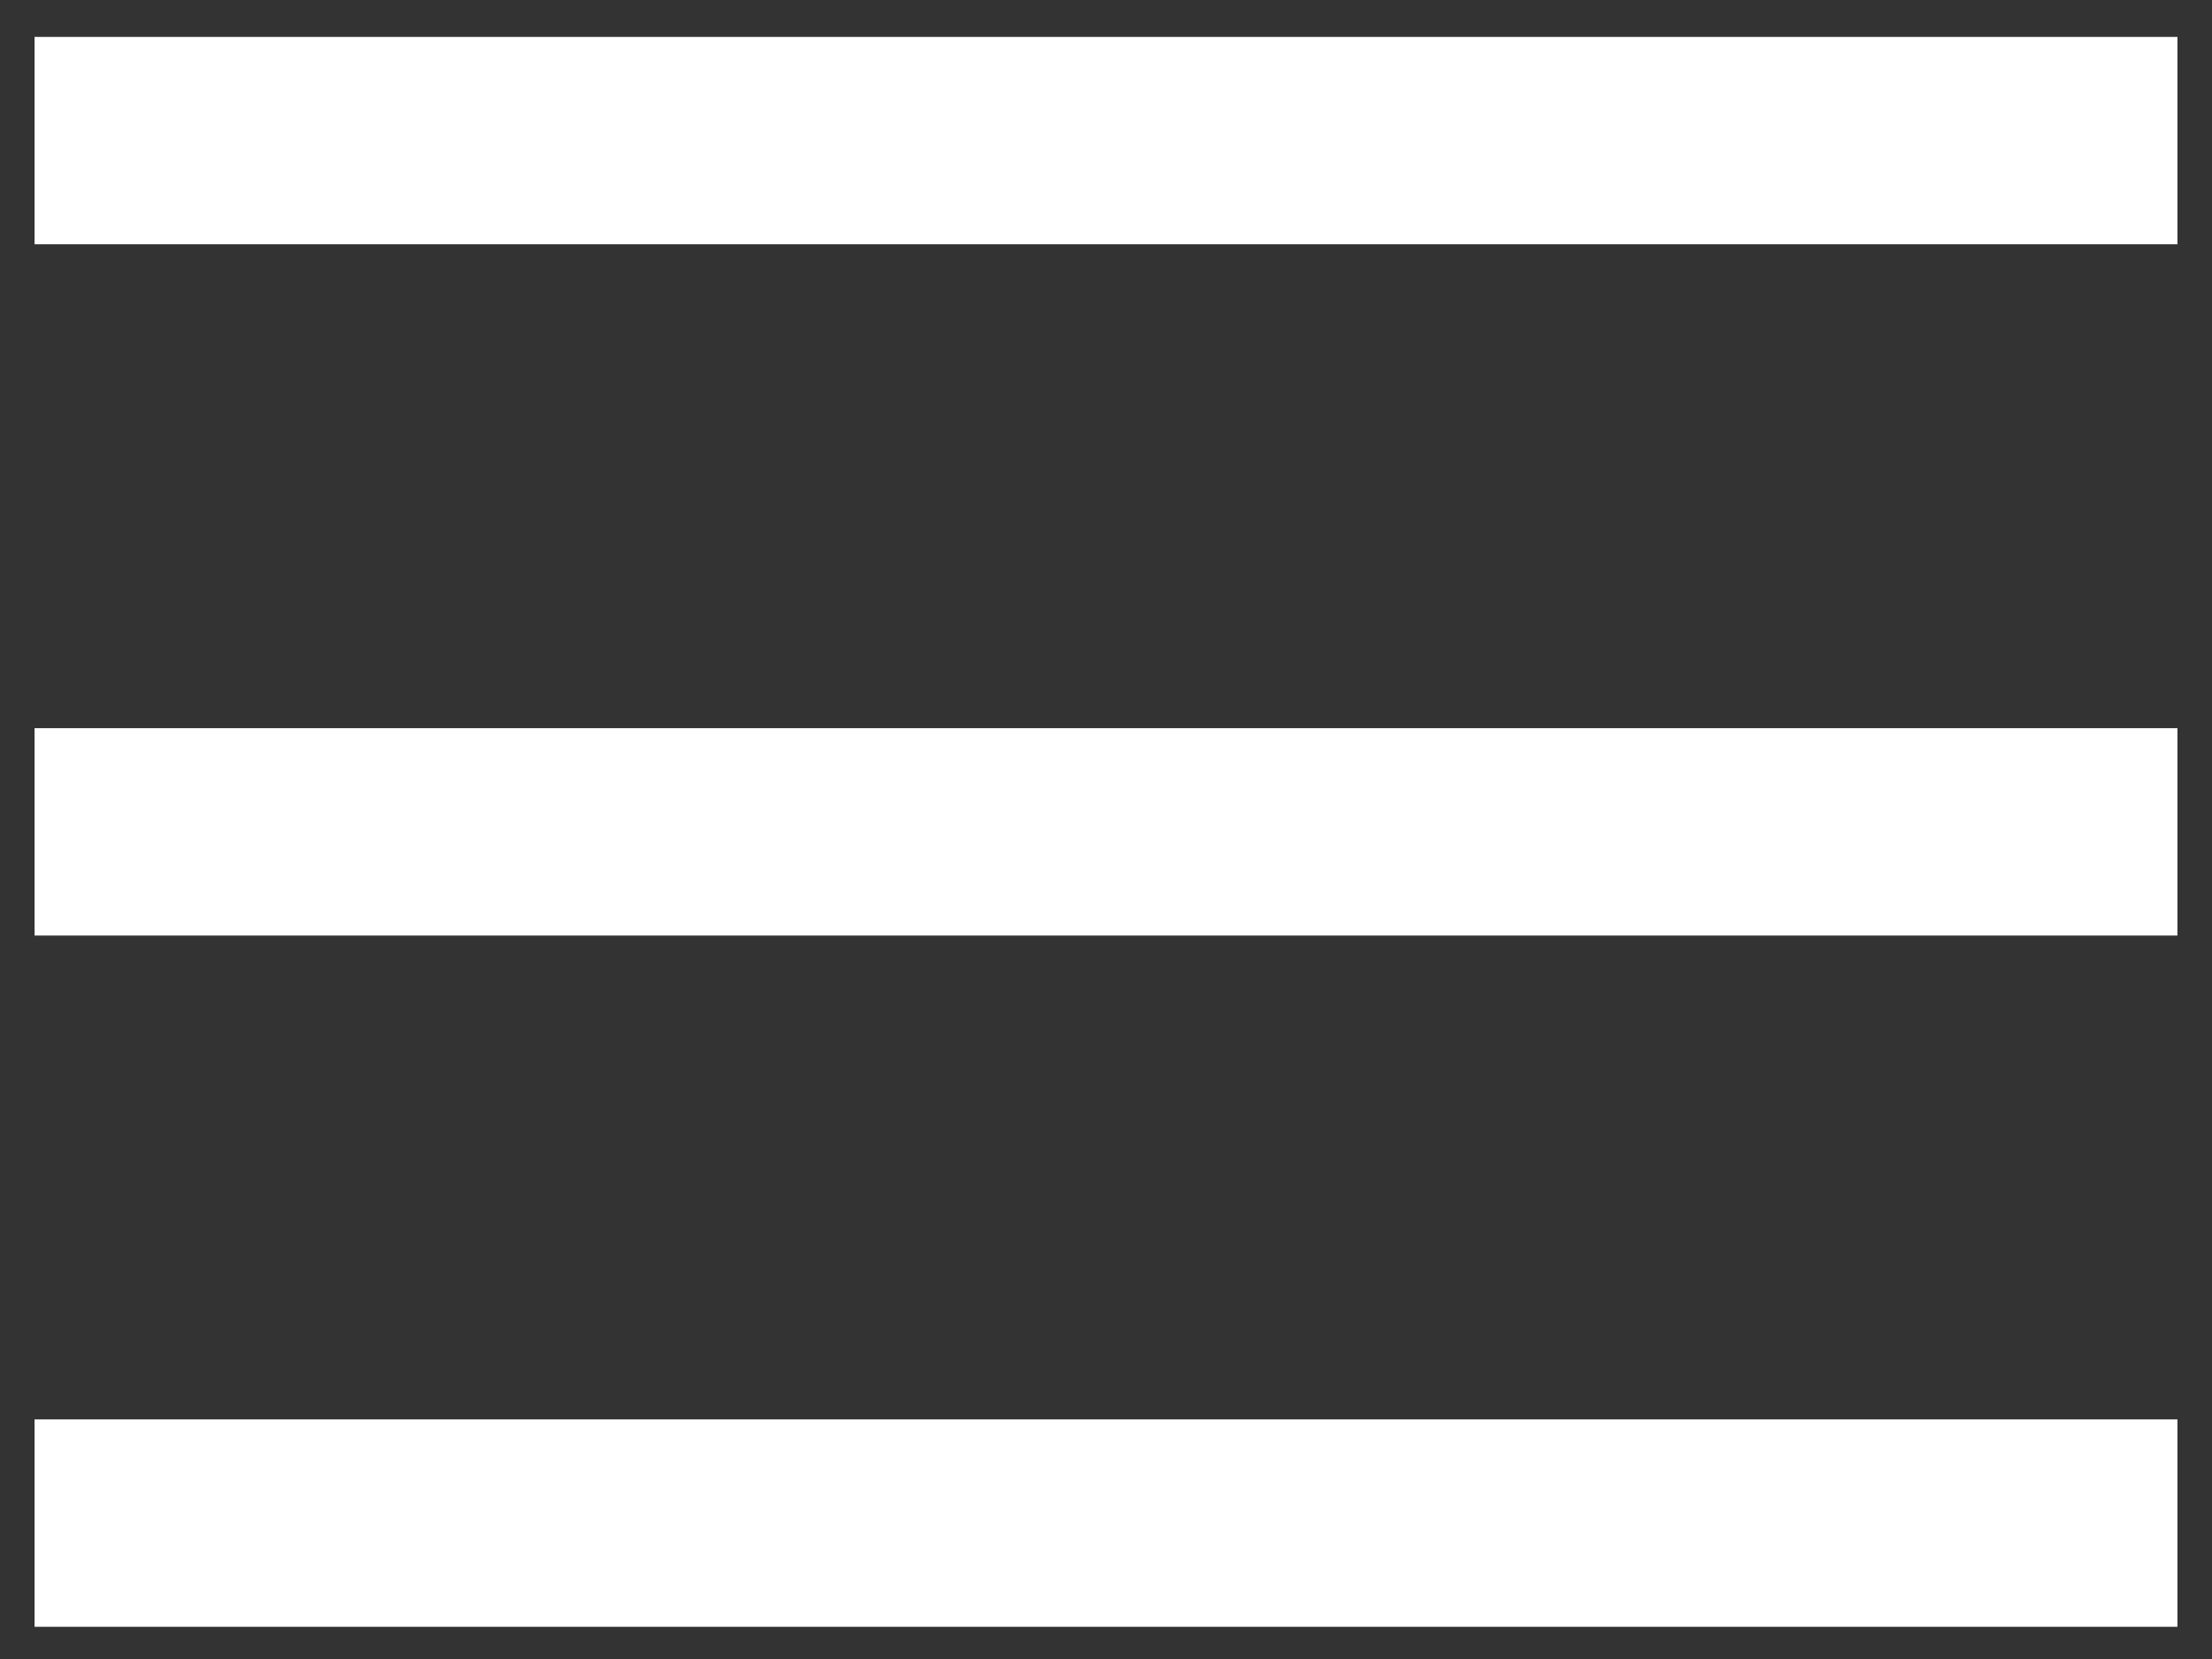
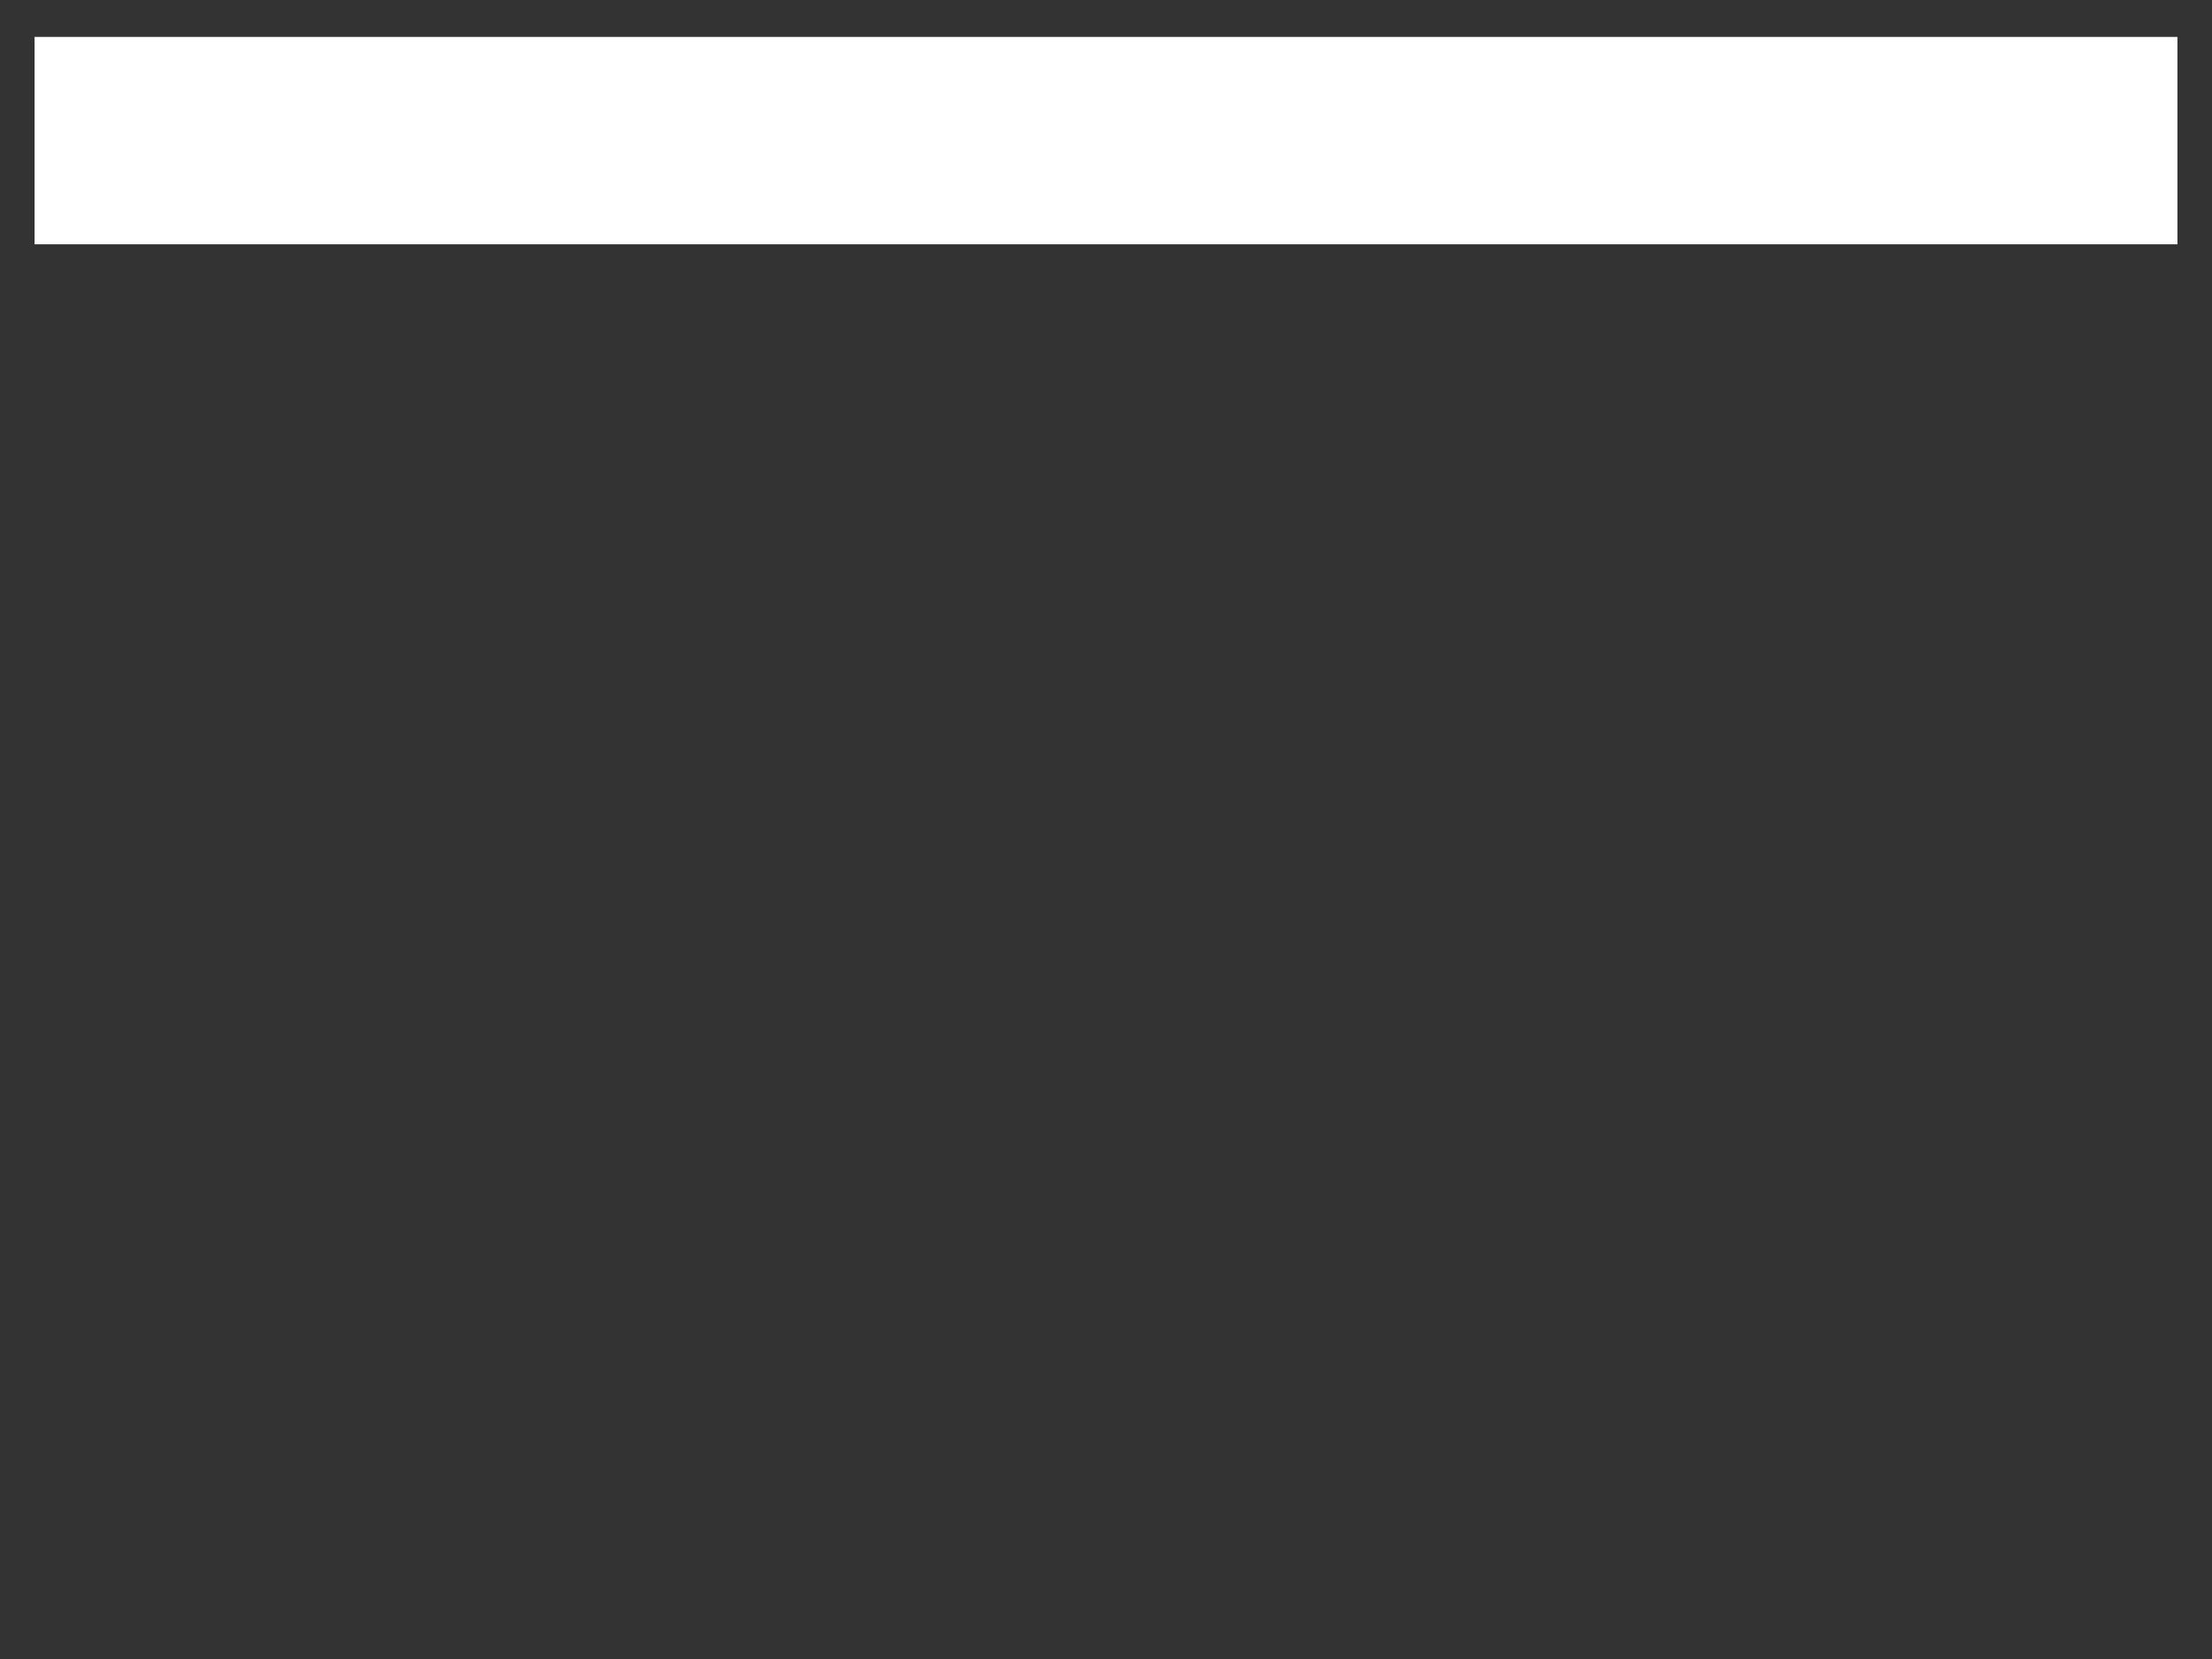
<svg xmlns="http://www.w3.org/2000/svg" width="16" height="12" viewBox="0 0 16 12" fill="none">
  <rect x="0" y="0" width="16" height="12" fill="#333333" stroke="none" />
  <path d="M1 1.017H15" stroke="#ffffff" stroke-width="1.5" stroke-linecap="square" />
-   <path d="M1 6.017H15" stroke="#ffffff" stroke-width="1.5" stroke-linecap="square" />
-   <path d="M1 11.017H15" stroke="#ffffff" stroke-width="1.5" stroke-linecap="square" />
</svg>